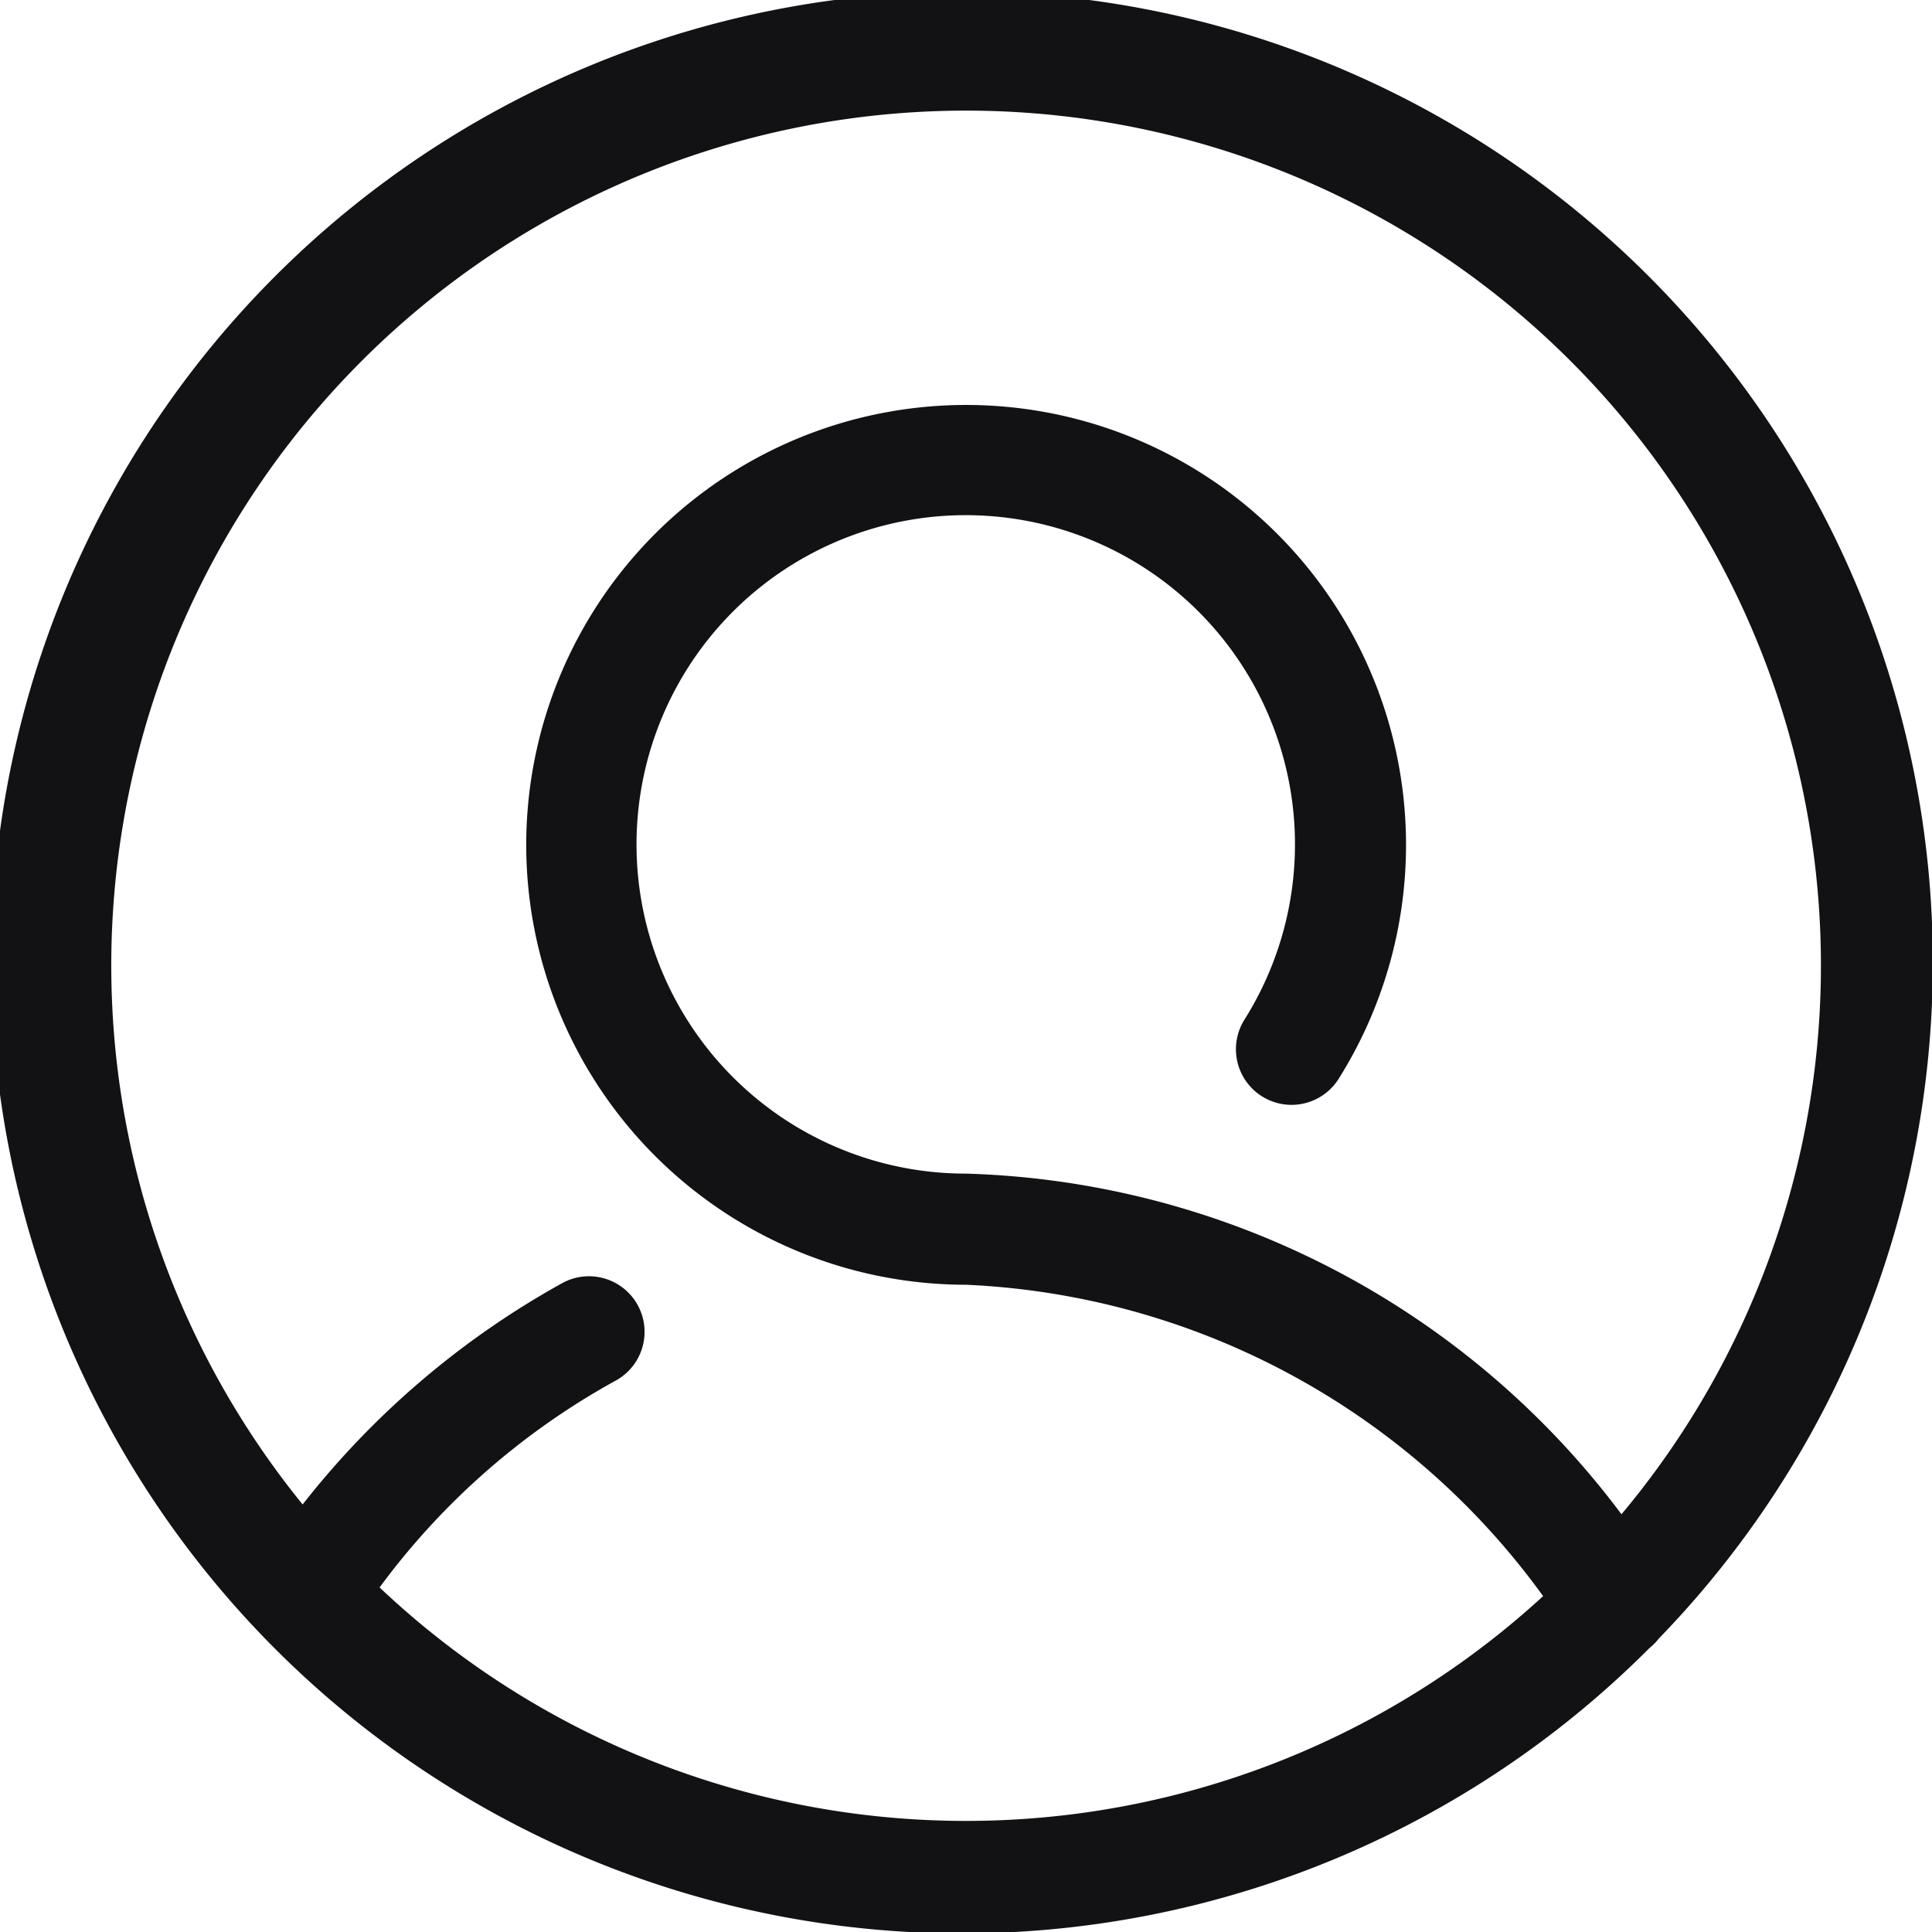
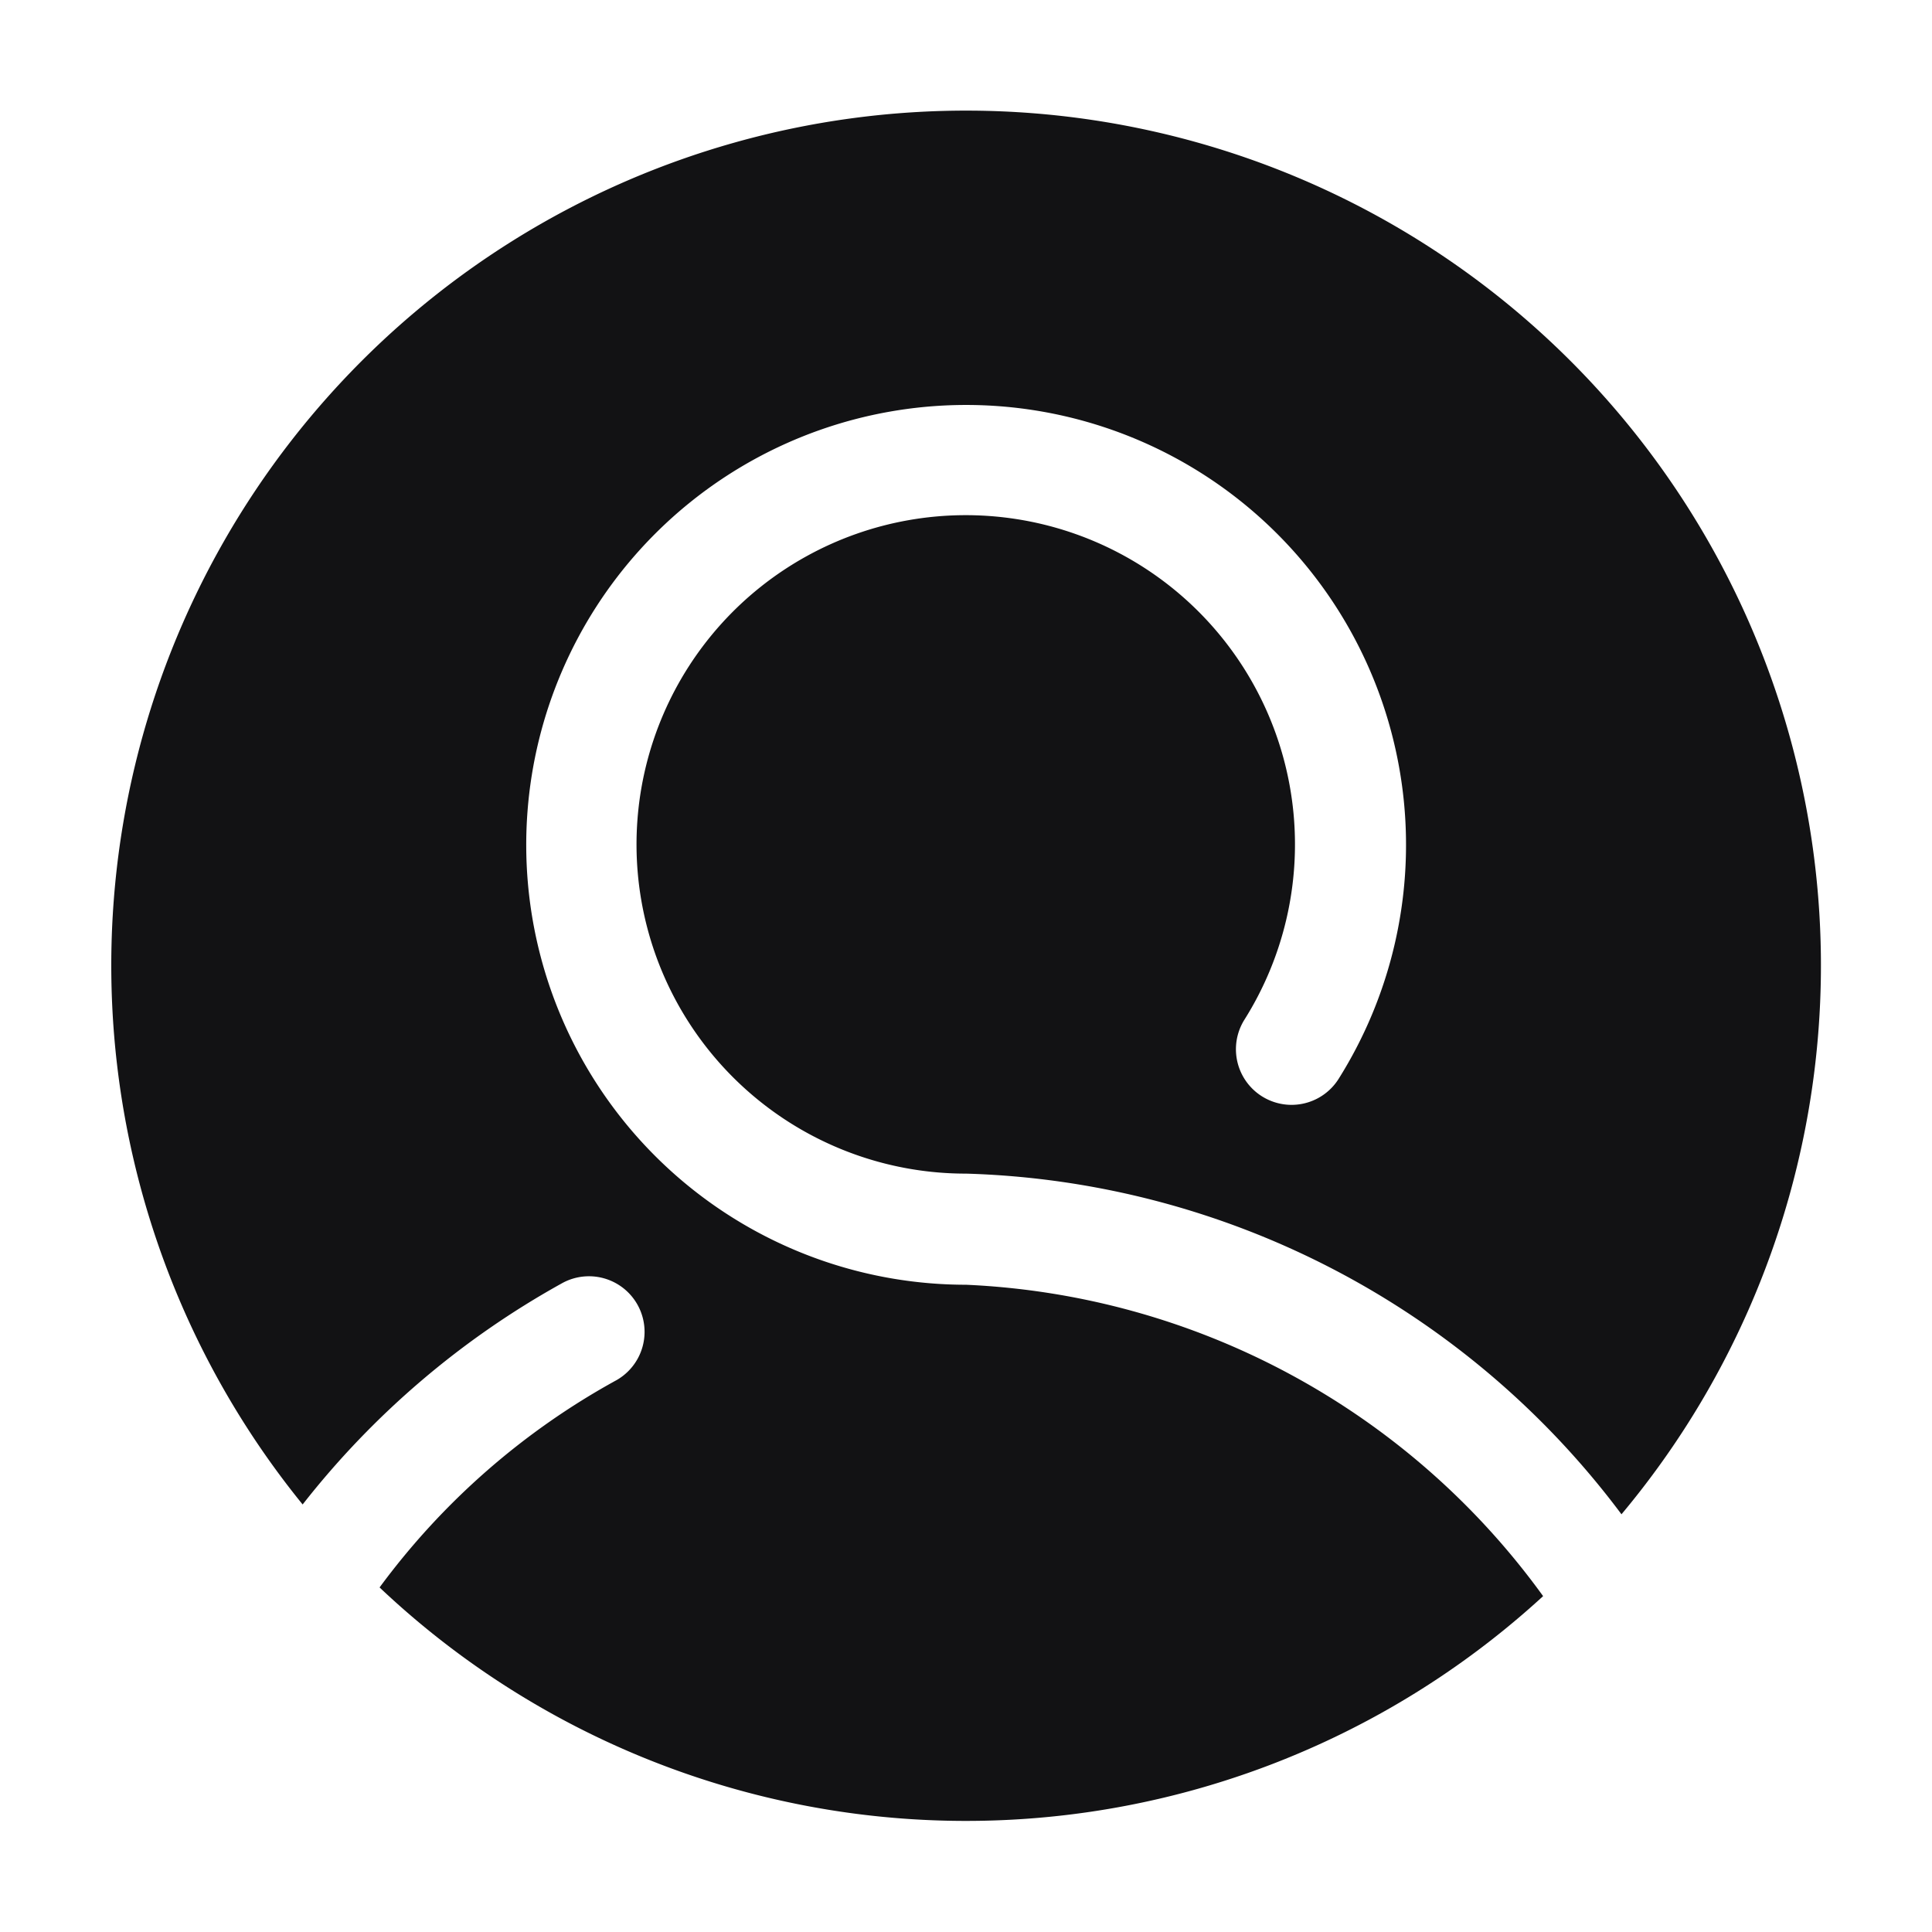
<svg xmlns="http://www.w3.org/2000/svg" width="24.999" height="25" viewBox="0 0 24.999 25">
-   <path id="profile_icon" data-name="profile icon" d="M6.012,21.541a11.04,11.04,0,0,0,15.055.112A9.745,9.745,0,0,0,13.6,17.624a5.692,5.692,0,1,1,4.821-2.664.719.719,0,1,1-1.218-.767A4.26,4.26,0,1,0,13.6,16.186a10.986,10.986,0,0,1,8.481,4.408,11.061,11.061,0,1,0-17.065-.127,11.085,11.085,0,0,1,3.348-2.858.719.719,0,0,1,.714,1.249A9.451,9.451,0,0,0,6.012,21.54Zm16.551.662a.714.714,0,0,1-.12.122,12.563,12.563,0,1,1,.12-.122Z" transform="translate(-1.1 -1)" fill="#121214" fill-rule="evenodd" />
+   <path id="profile_icon" data-name="profile icon" d="M6.012,21.541a11.04,11.04,0,0,0,15.055.112A9.745,9.745,0,0,0,13.6,17.624a5.692,5.692,0,1,1,4.821-2.664.719.719,0,1,1-1.218-.767A4.26,4.26,0,1,0,13.6,16.186a10.986,10.986,0,0,1,8.481,4.408,11.061,11.061,0,1,0-17.065-.127,11.085,11.085,0,0,1,3.348-2.858.719.719,0,0,1,.714,1.249A9.451,9.451,0,0,0,6.012,21.54Zm16.551.662Z" transform="translate(-1.1 -1)" fill="#121214" fill-rule="evenodd" />
</svg>